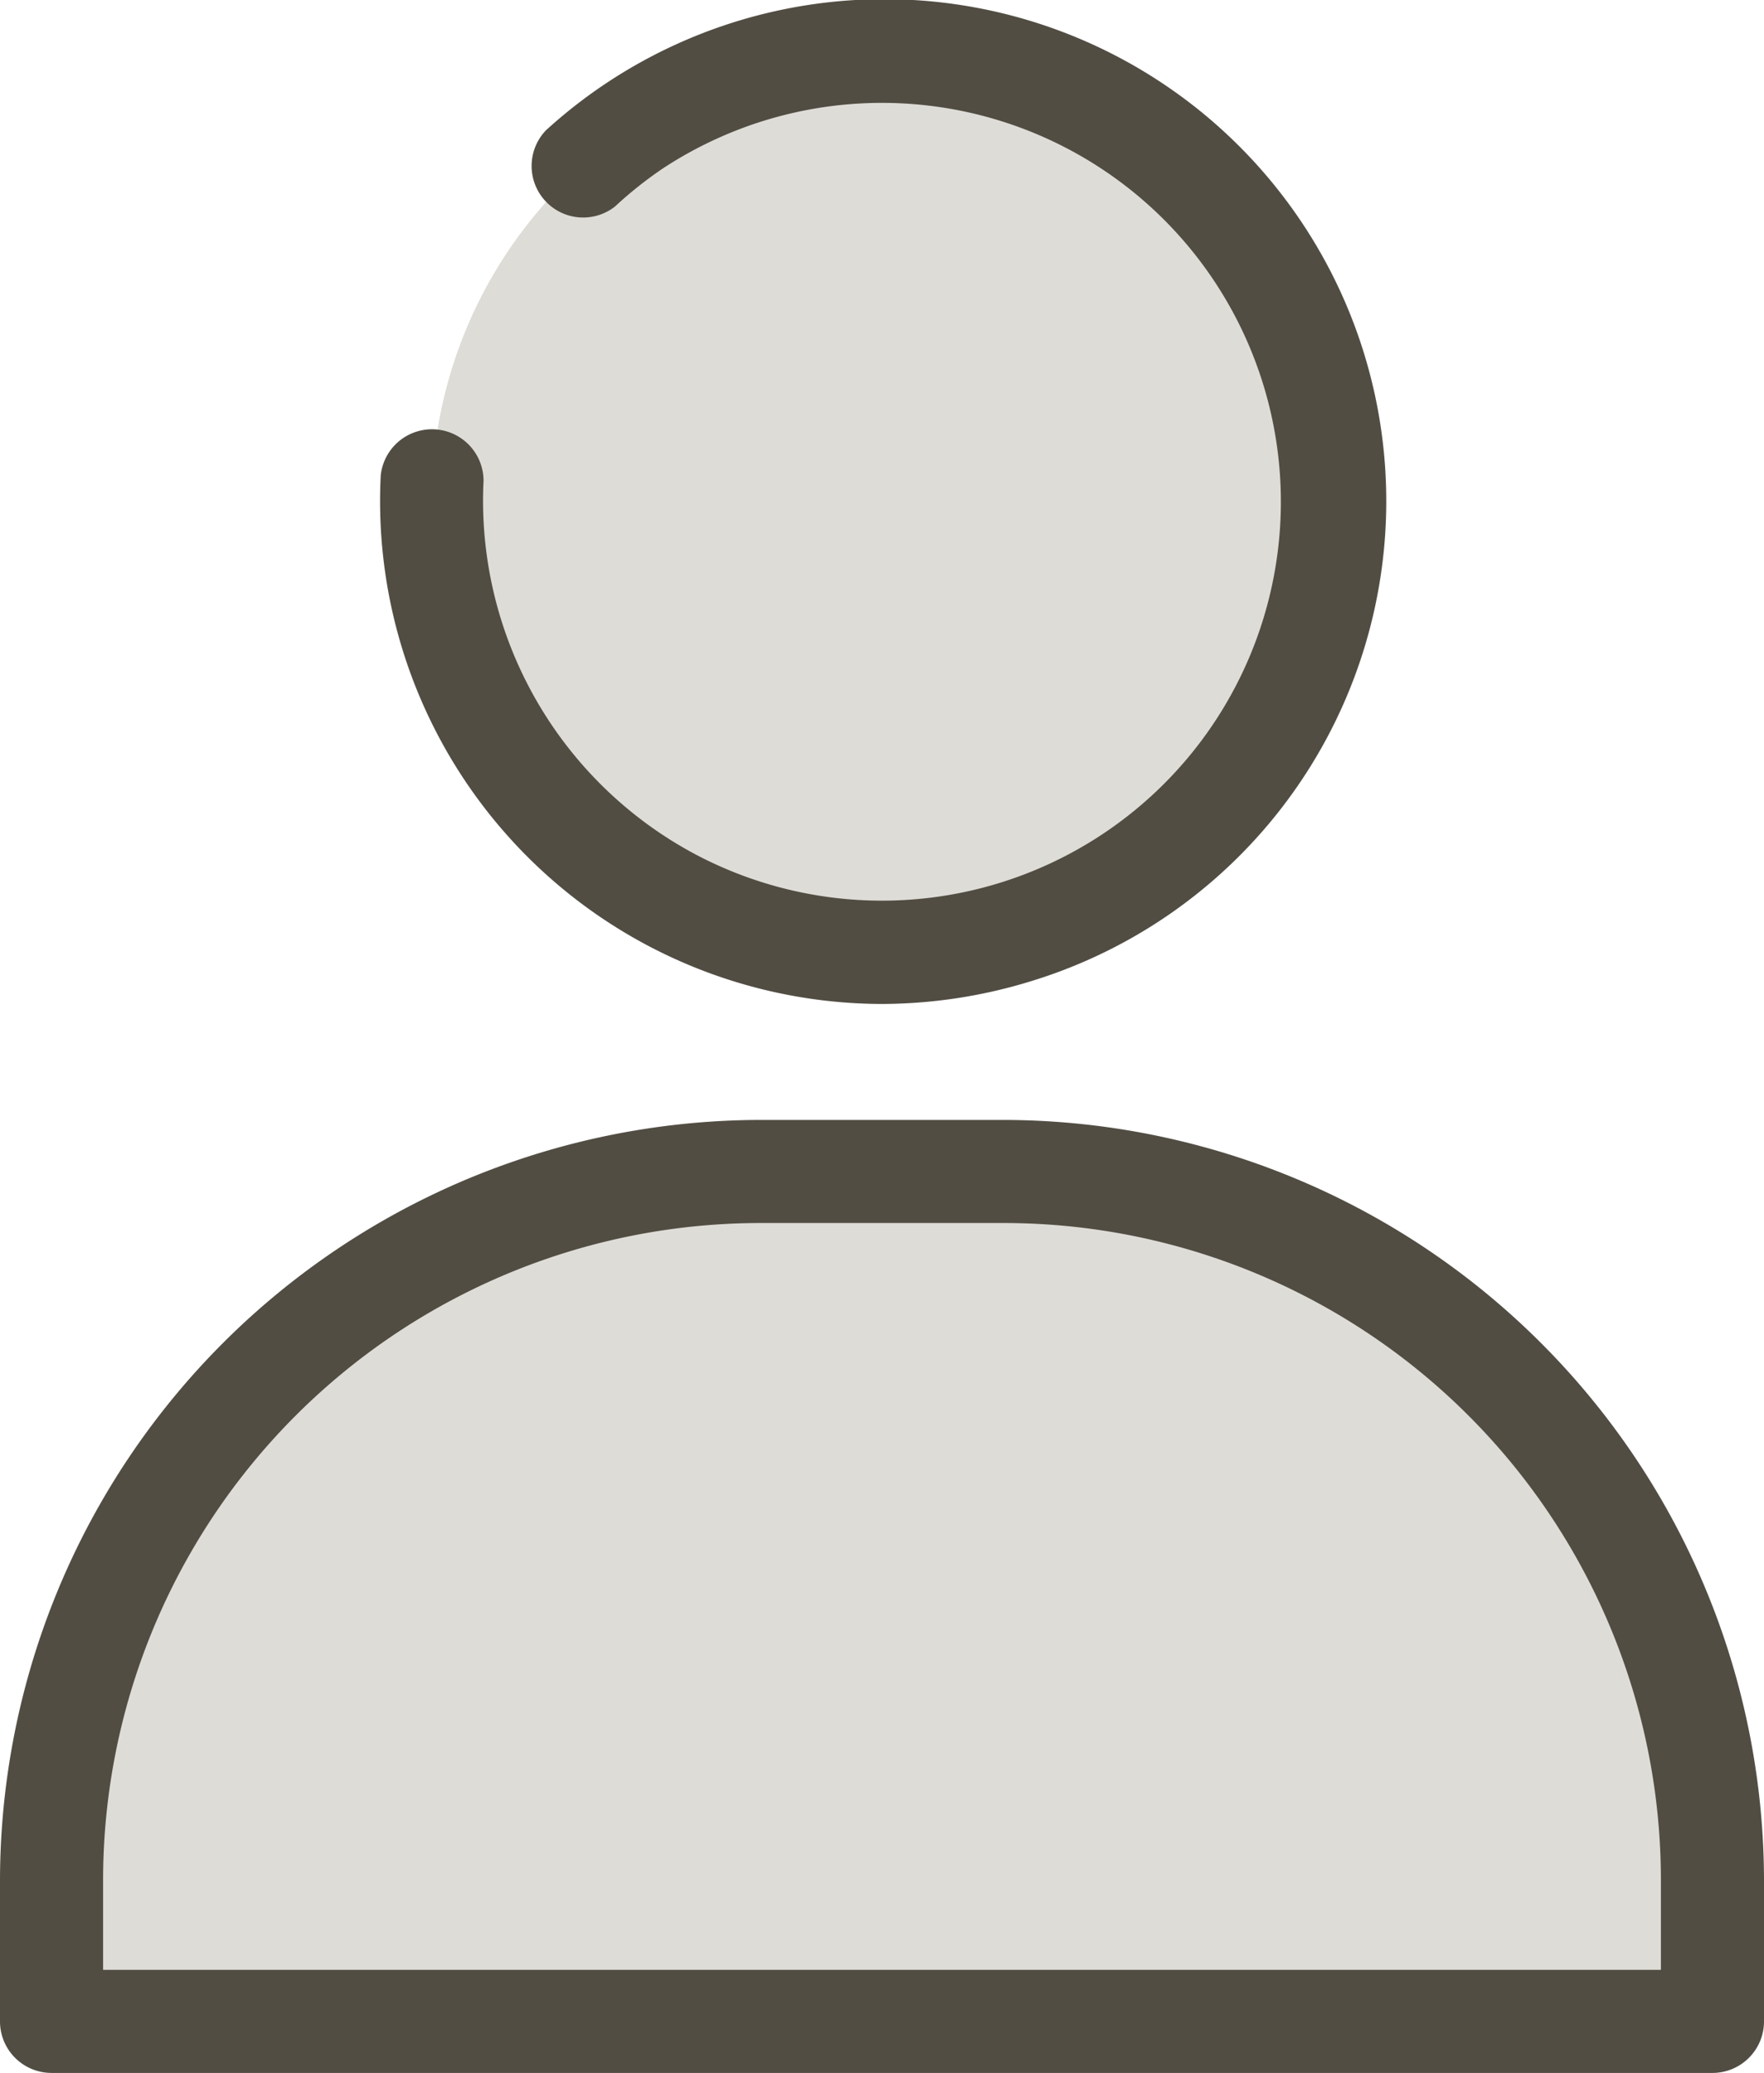
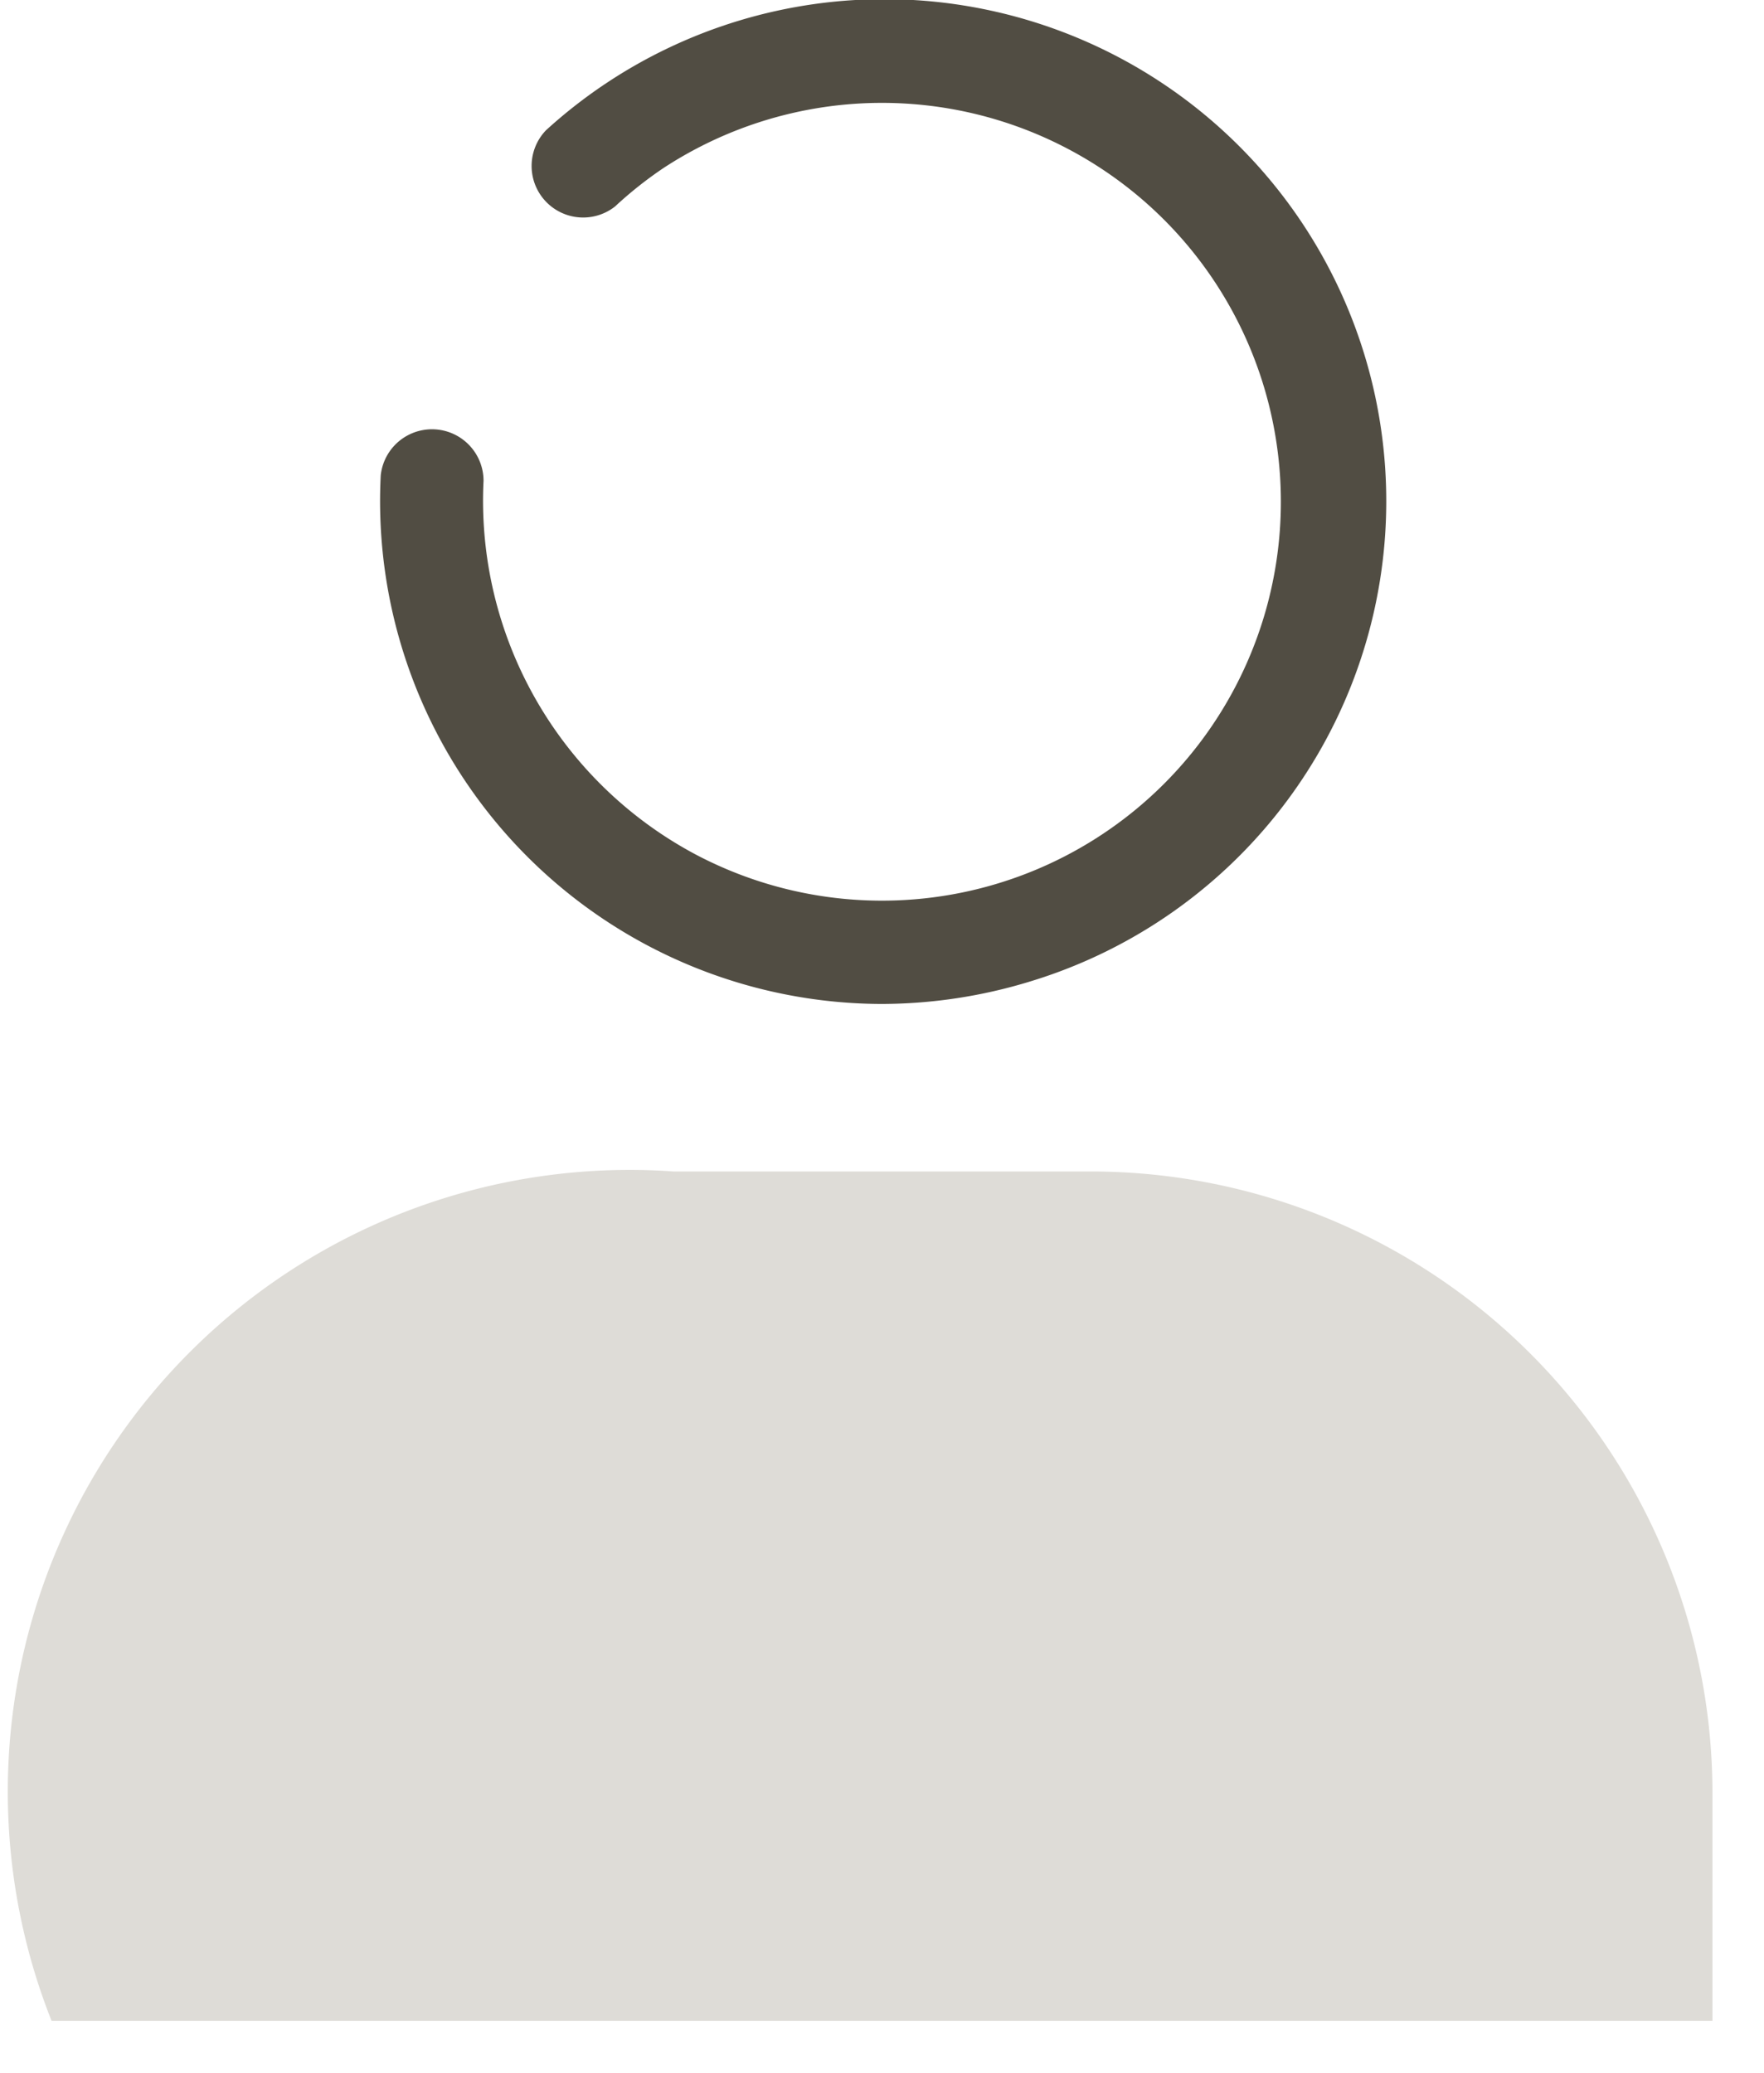
<svg xmlns="http://www.w3.org/2000/svg" viewBox="0 0 60.23 70.78">
  <defs>
    <style>.cls-1{fill:#dedcd7;}.cls-2{fill:#514d43;}</style>
  </defs>
  <title>cliente</title>
  <g id="Capa_2" data-name="Capa 2">
    <g id="Capa_2-2" data-name="Capa 2">
-       <path class="cls-1" d="M23,40H37.25A21.23,21.23,0,0,1,58.47,61.23V69a0,0,0,0,1,0,0H1.76a0,0,0,0,1,0,0V61.23A21.23,21.23,0,0,1,23,40Z" />
-       <circle class="cls-1" cx="30.12" cy="17.14" r="15.38" />
+       <path class="cls-1" d="M23,40H37.25A21.23,21.23,0,0,1,58.47,61.23V69a0,0,0,0,1,0,0H1.76a0,0,0,0,1,0,0A21.23,21.23,0,0,1,23,40Z" />
      <path class="cls-2" d="M30.09,34.28A17.17,17.17,0,0,1,13,16.23a1.76,1.76,0,0,1,3.51.19,13.68,13.68,0,0,0,7.25,12.76A13.62,13.62,0,1,0,22.65,5.74,13.49,13.49,0,0,0,21,7.05a1.76,1.76,0,0,1-2.36-2.6A17.14,17.14,0,1,1,35.18,33.51,17.41,17.41,0,0,1,30.09,34.28Z" />
-       <path class="cls-2" d="M58.47,70.78H1.76A1.76,1.76,0,0,1,0,69V64.18A26,26,0,0,1,25.94,38.24h8.35A26,26,0,0,1,60.23,64.18V69A1.76,1.76,0,0,1,58.47,70.78ZM3.52,67.26H56.71V64.18A22.44,22.44,0,0,0,34.29,41.76H25.94A22.45,22.45,0,0,0,3.52,64.18Z" />
    </g>
  </g>
</svg>